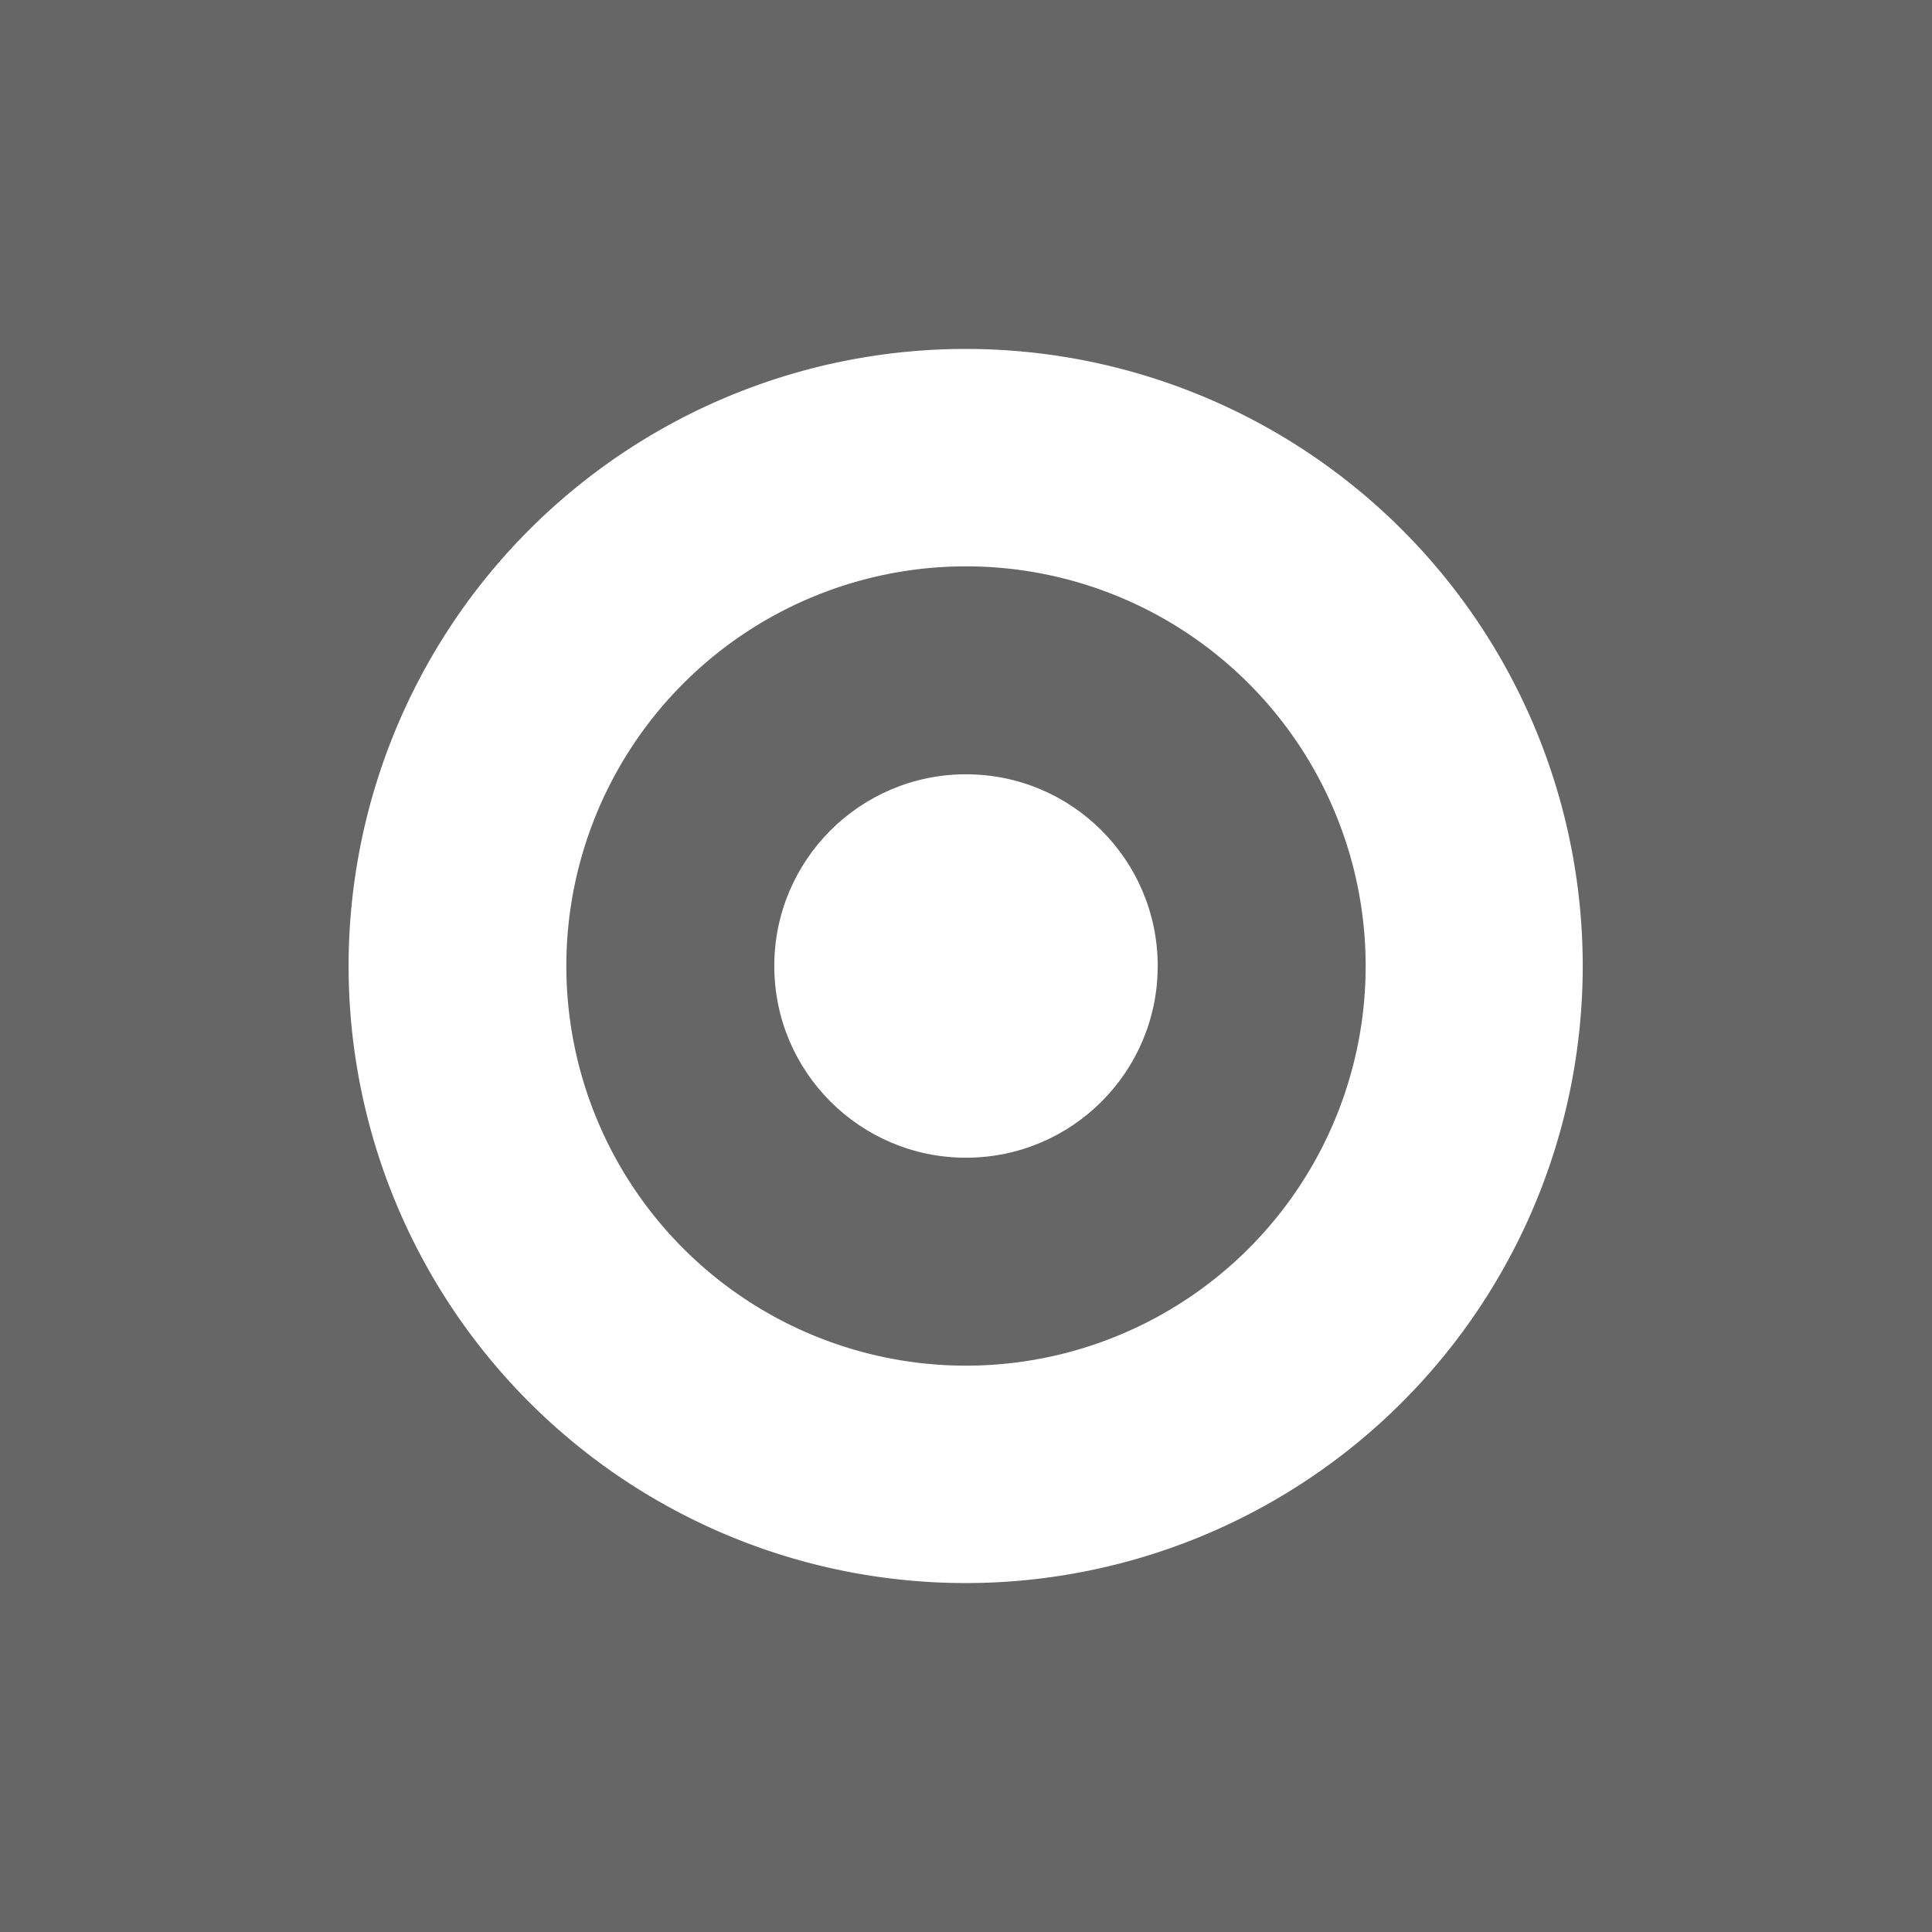
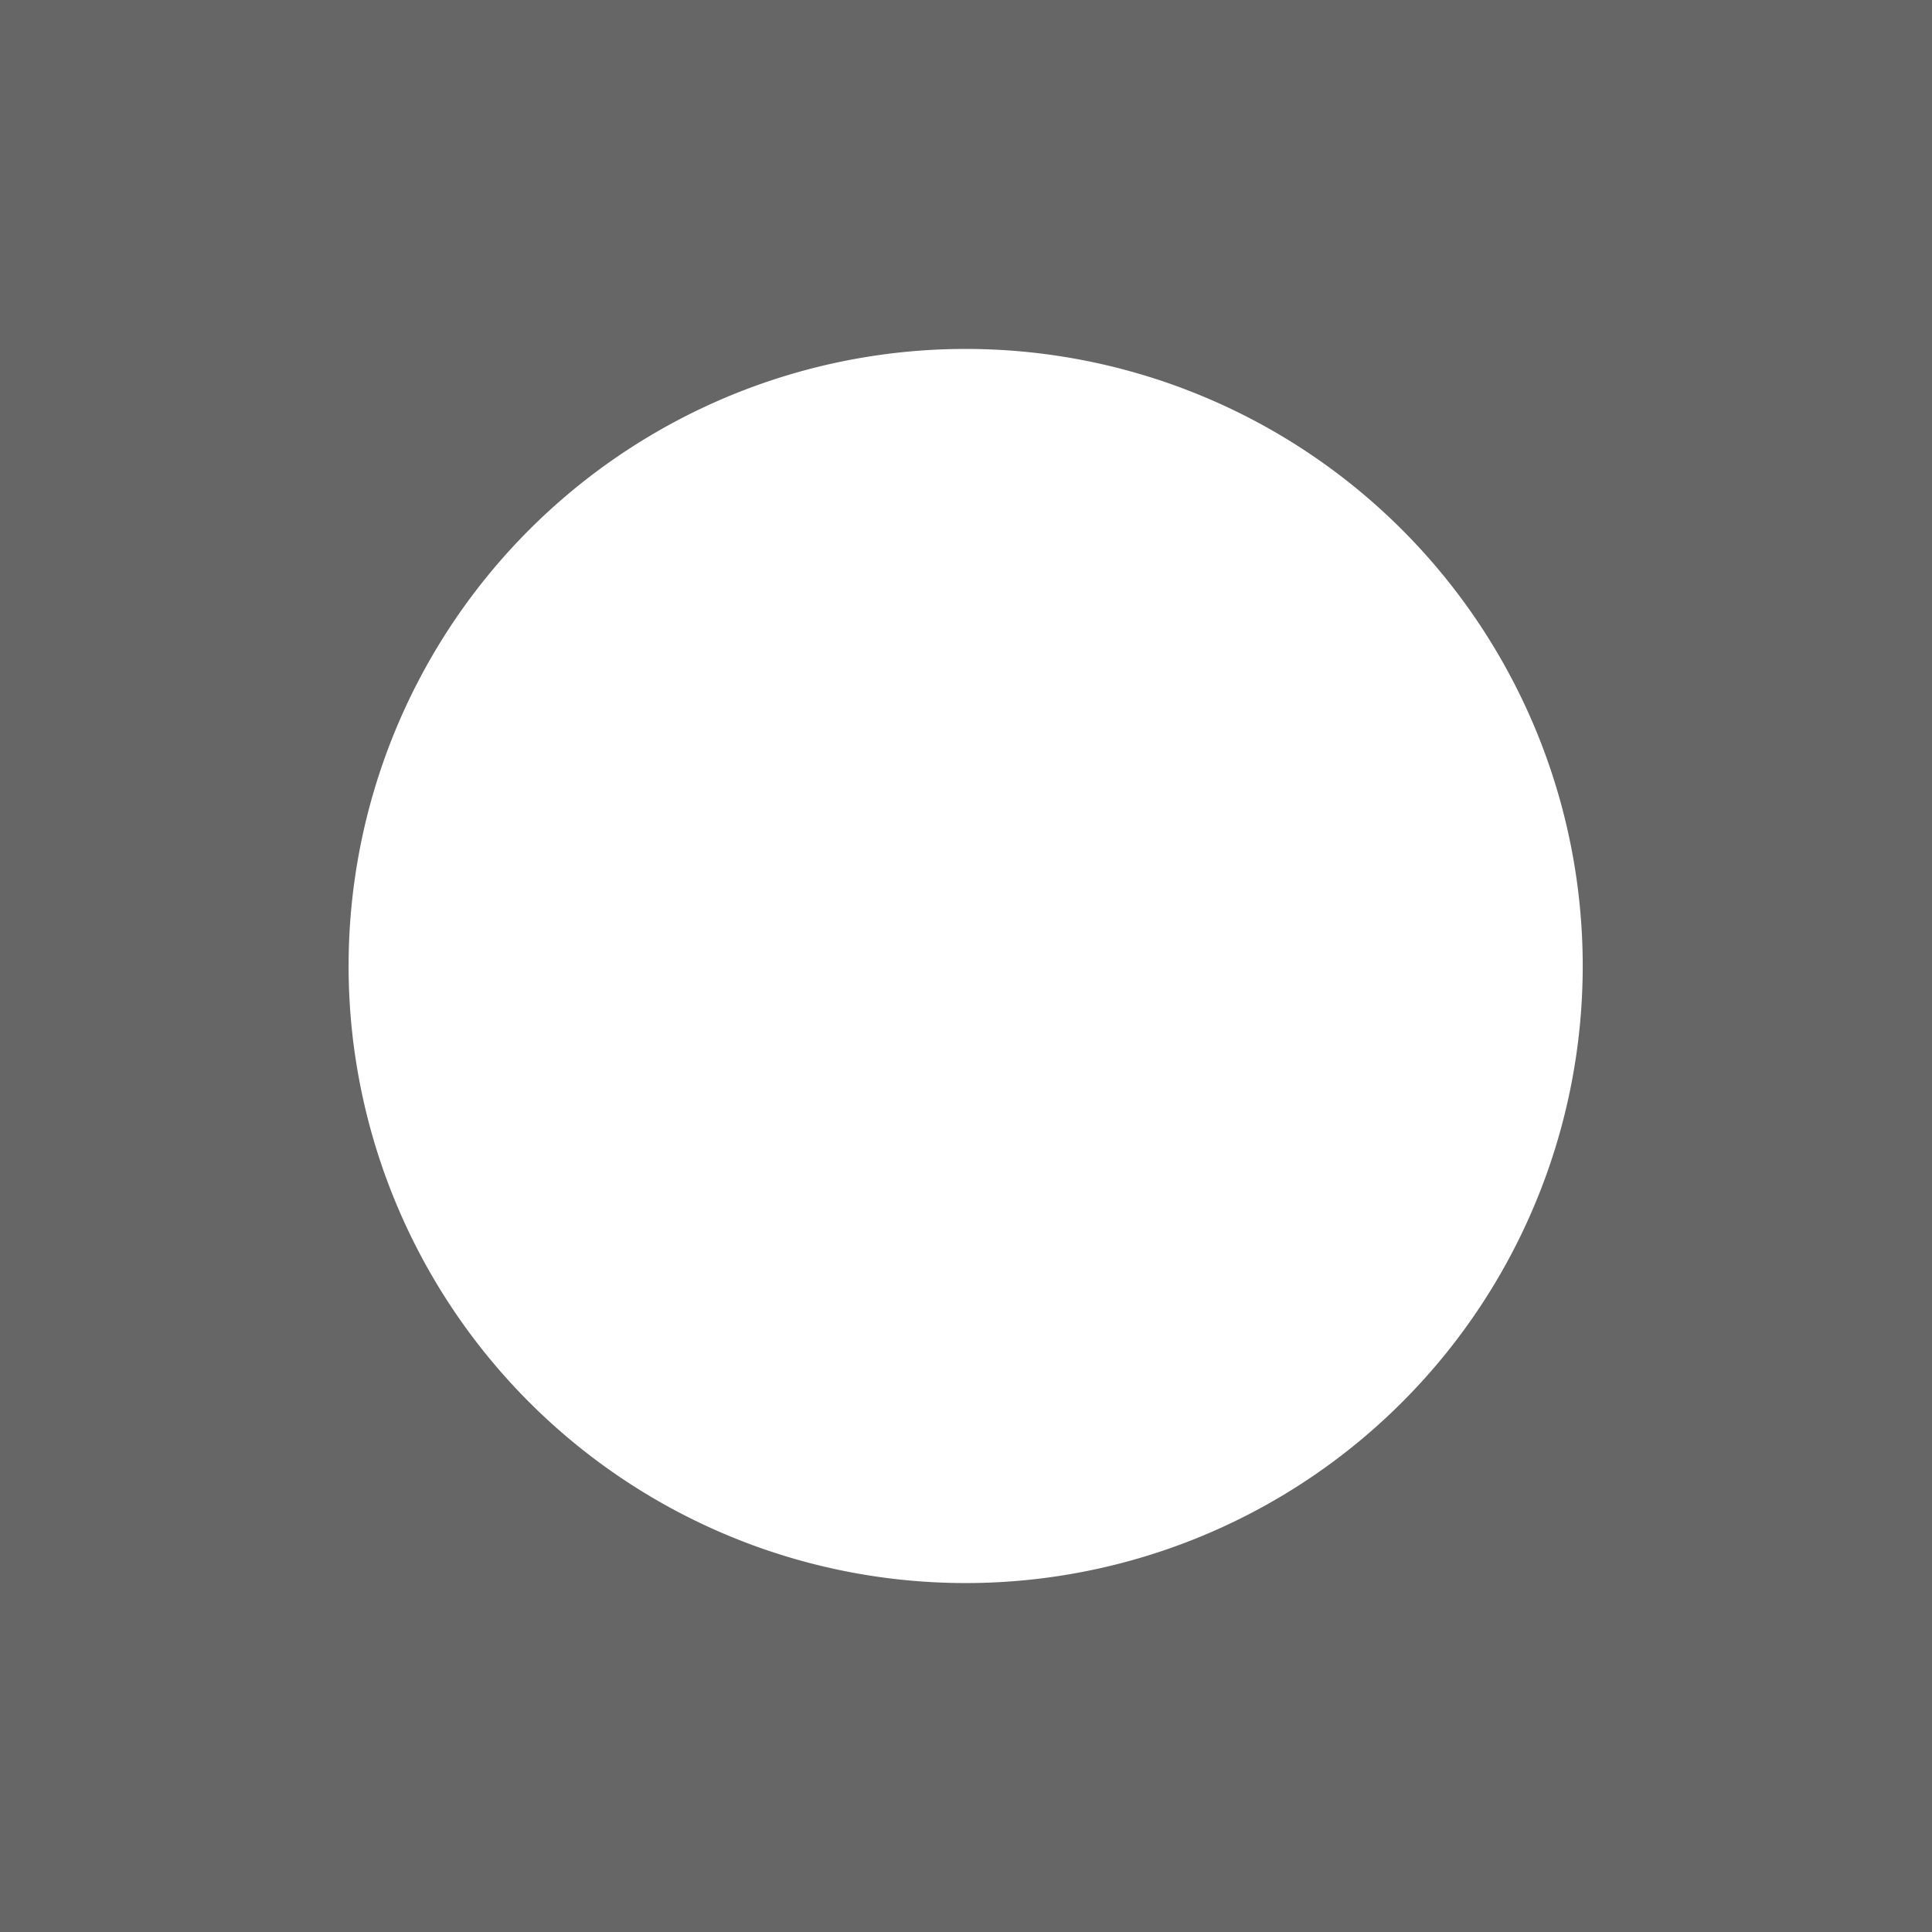
<svg xmlns="http://www.w3.org/2000/svg" viewBox="0 0 57.14 57.14">
  <defs>
    <style>.cls-1{fill:#666;}.cls-2,.cls-3{fill:#fff;}.cls-2{fill-rule:evenodd;}</style>
  </defs>
  <g id="Layer_2" data-name="Layer 2">
    <g id="Layer_1-2" data-name="Layer 1">
      <rect class="cls-1" width="57.14" height="57.14" />
-       <path class="cls-2" d="M28.57,16.75A11.82,11.82,0,1,1,16.75,28.57,11.82,11.82,0,0,1,28.57,16.75Zm0-6.43A18.25,18.25,0,1,0,46.81,28.57,18.25,18.25,0,0,0,28.57,10.32Z" />
-       <circle class="cls-3" cx="28.57" cy="28.57" r="5.67" />
+       <path class="cls-2" d="M28.57,16.75Zm0-6.43A18.25,18.25,0,1,0,46.81,28.57,18.25,18.25,0,0,0,28.57,10.32Z" />
    </g>
  </g>
</svg>